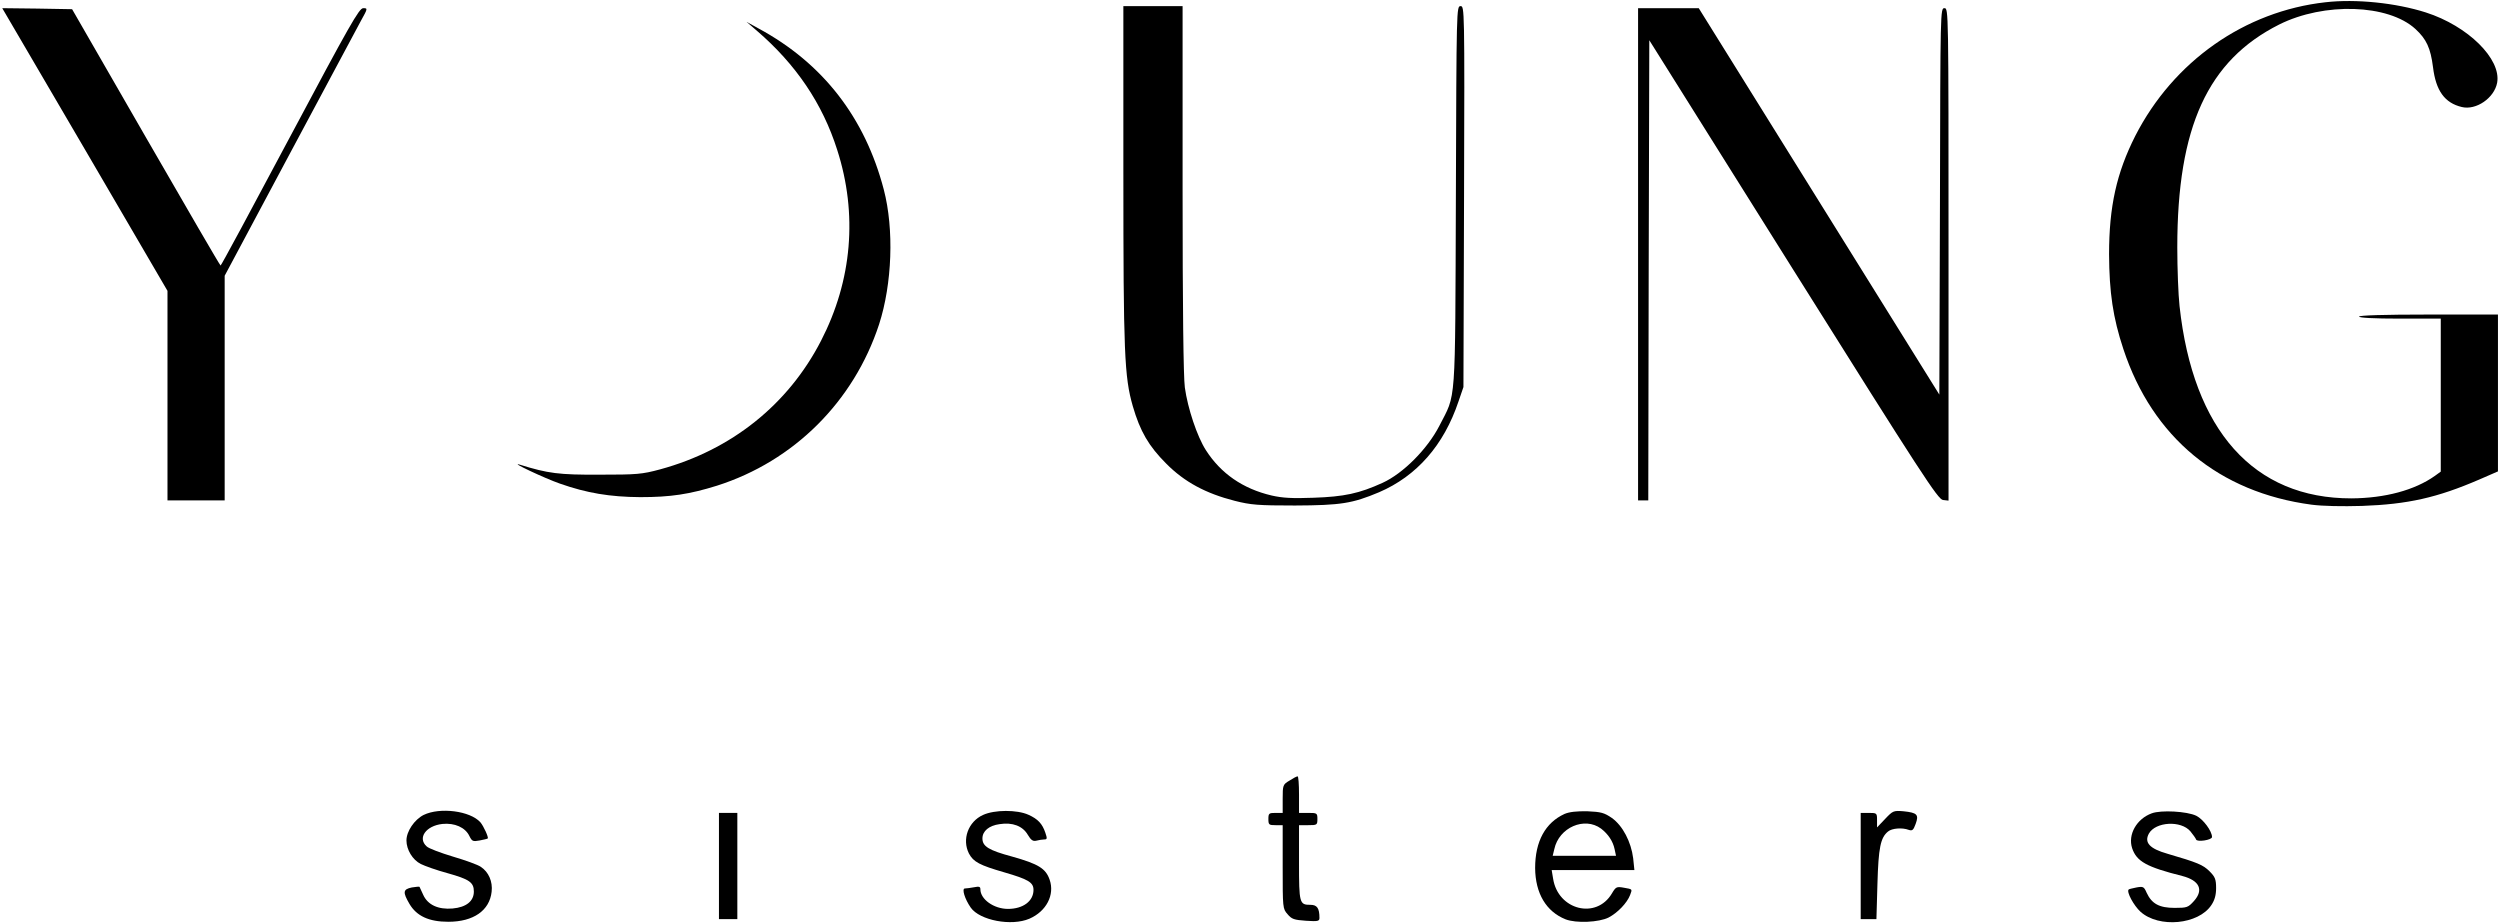
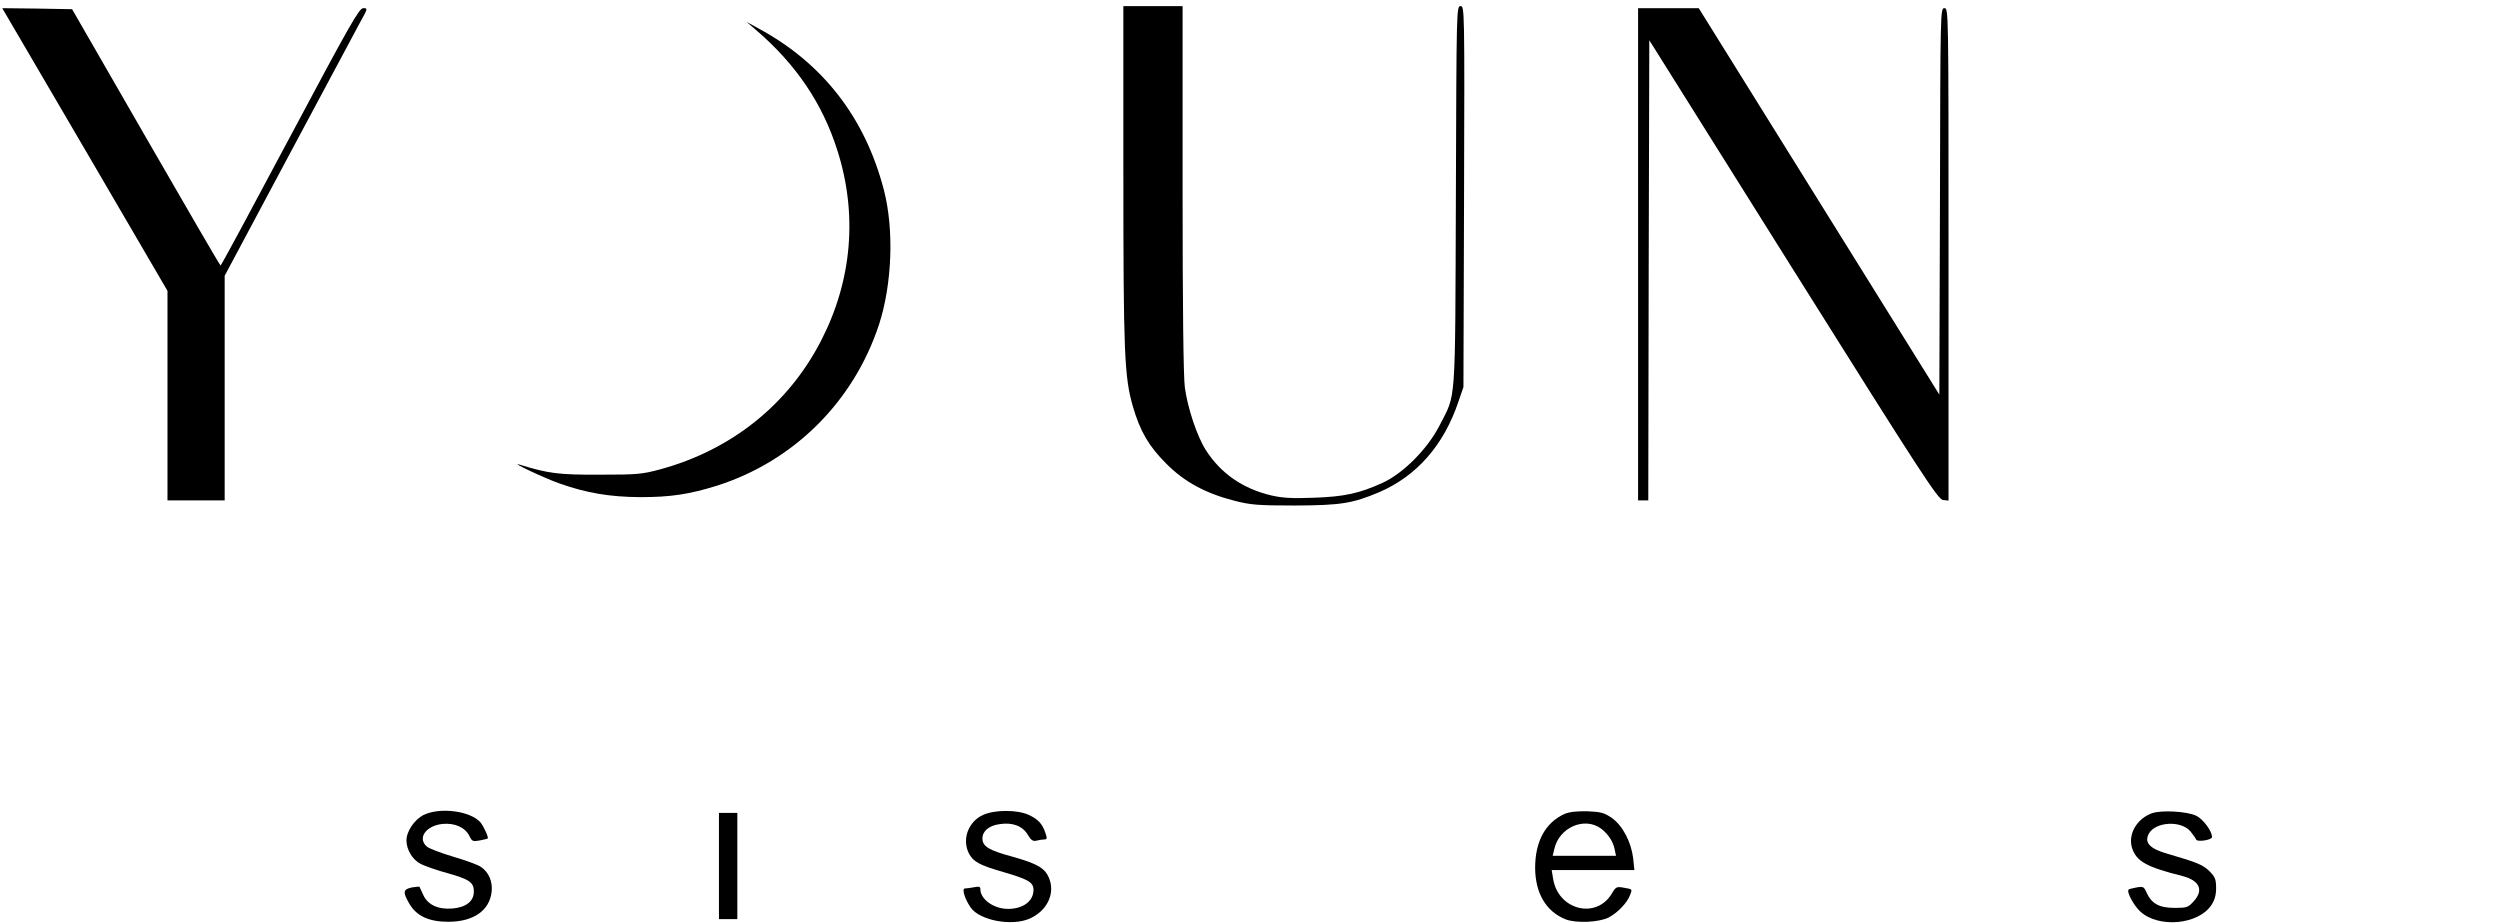
<svg xmlns="http://www.w3.org/2000/svg" width="1224pt" height="452pt" viewBox="0 0 1224 452" preserveAspectRatio="xMidYMid meet">
  <g transform="translate(0,452) scale(0.1,-0.1)" fill="#000000" stroke="none">
-     <path d="M11386 4509 c-396 -44 -745 -289 -932 -655 -91 -180 -128 -345 -128 -579 1 -187 19 -310 70 -464 143 -433 469 -702 922 -762 54 -7 149 -9 247 -6 223 8 367 40 573 129 l92 40 0 384 0 384 -340 0 c-220 0 -340 -4 -340 -10 0 -6 73 -10 200 -10 l200 0 0 -374 0 -375 -29 -21 c-99 -70 -244 -109 -408 -110 -478 -1 -776 332 -842 942 -6 54 -11 183 -11 287 0 590 149 915 499 1091 220 110 534 100 667 -22 54 -50 74 -93 86 -187 14 -115 57 -175 141 -195 70 -17 159 44 173 119 21 116 -143 278 -349 344 -147 47 -343 67 -491 50z" />
    <path d="M5500 3668 c0 -877 5 -993 46 -1136 36 -124 78 -196 164 -282 89 -90 194 -146 335 -182 79 -20 114 -23 295 -23 225 1 281 10 412 65 184 79 317 230 389 445 l24 70 3 933 c3 925 2 932 -17 932 -20 0 -20 -9 -23 -932 -4 -1047 2 -960 -81 -1123 -58 -113 -177 -233 -278 -279 -114 -52 -188 -68 -339 -73 -103 -4 -152 -1 -204 11 -141 33 -249 108 -322 222 -43 67 -89 205 -103 307 -7 51 -11 393 -11 973 l0 894 -145 0 -145 0 0 -822z" />
    <path d="M416 3788 l404 -692 0 -513 0 -513 140 0 140 0 0 550 0 550 316 592 c174 326 332 621 351 656 34 61 34 62 11 62 -20 -1 -65 -80 -358 -630 -184 -346 -337 -630 -340 -630 -3 0 -167 283 -366 628 l-361 627 -171 3 -171 2 405 -692z" />
    <path d="M8020 3275 l0 -1205 25 0 25 0 2 1127 3 1126 705 -1124 c632 -1007 708 -1124 733 -1127 l27 -3 0 1205 c0 1198 0 1206 -20 1206 -20 0 -20 -8 -22 -946 l-3 -946 -589 946 -589 946 -149 0 -148 0 0 -1205z" />
    <path d="M3705 4370 c192 -165 322 -357 394 -584 101 -314 73 -639 -79 -934 -161 -313 -439 -535 -788 -630 -89 -24 -113 -26 -297 -26 -199 -1 -252 6 -390 49 -56 17 122 -67 197 -93 131 -46 244 -65 393 -66 149 0 240 14 375 56 377 120 670 412 794 790 64 198 74 465 23 660 -92 352 -298 618 -612 788 l-60 33 50 -43z" />
-     <path d="M6313 698 c-32 -19 -33 -22 -33 -89 l0 -69 -35 0 c-32 0 -35 -2 -35 -30 0 -28 3 -30 35 -30 l35 0 0 -204 c0 -201 0 -205 24 -232 20 -24 32 -28 90 -32 59 -4 66 -2 66 14 0 48 -12 64 -44 64 -54 0 -56 7 -56 207 l0 183 45 0 c43 0 45 1 45 30 0 29 -2 30 -45 30 l-45 0 0 90 c0 50 -3 90 -7 89 -5 0 -23 -10 -40 -21z" />
    <path d="M2074 530 c-45 -23 -84 -80 -84 -125 0 -45 30 -95 70 -115 20 -10 79 -31 131 -45 107 -30 129 -45 129 -90 0 -47 -37 -77 -104 -83 -71 -6 -122 18 -144 67 -9 20 -17 37 -18 39 -1 2 -18 0 -38 -3 -43 -9 -45 -23 -11 -81 35 -59 95 -87 190 -87 123 0 202 55 212 147 6 50 -15 97 -53 122 -14 10 -75 32 -136 50 -60 18 -119 40 -129 50 -46 41 -4 101 77 110 60 6 112 -17 132 -59 13 -26 17 -28 50 -22 21 4 38 8 40 10 5 5 -20 60 -36 79 -50 56 -198 75 -278 36z" />
    <path d="M4813 530 c-73 -33 -104 -120 -69 -189 22 -41 52 -57 173 -92 117 -34 143 -49 143 -86 0 -55 -51 -93 -125 -93 -69 0 -135 47 -135 96 0 13 -6 15 -31 10 -17 -3 -37 -6 -45 -6 -16 0 -1 -51 29 -94 44 -62 199 -92 287 -54 83 36 125 117 99 191 -19 55 -55 77 -183 113 -115 31 -146 50 -146 89 0 36 32 63 84 70 63 10 113 -9 138 -52 16 -27 26 -33 42 -29 12 3 29 6 38 6 15 0 16 4 6 33 -15 44 -36 67 -83 88 -55 25 -166 25 -222 -1z" />
    <path d="M7660 535 c-94 -43 -144 -134 -144 -265 1 -124 54 -213 149 -251 51 -20 164 -15 211 9 44 23 90 71 105 110 11 30 13 28 -32 36 -34 6 -38 4 -57 -28 -76 -129 -264 -82 -288 72 l-7 42 203 0 202 0 -6 58 c-10 80 -51 159 -104 197 -38 26 -53 30 -120 33 -53 1 -88 -3 -112 -13z m179 -72 c35 -27 58 -62 66 -100 l7 -33 -155 0 -155 0 8 33 c23 106 148 160 229 100z" />
-     <path d="M9230 511 l-40 -42 0 36 c0 34 -1 35 -40 35 l-40 0 0 -260 0 -260 39 0 38 0 5 173 c5 177 15 226 52 256 19 16 69 20 101 8 18 -6 23 -1 34 29 17 46 7 55 -59 62 -49 4 -52 3 -90 -37z" />
    <path d="M10535 538 c-74 -27 -118 -104 -96 -171 22 -65 71 -92 246 -136 84 -22 105 -68 57 -122 -29 -32 -34 -34 -95 -34 -75 0 -112 20 -137 74 -13 30 -17 32 -50 26 -19 -4 -37 -8 -38 -10 -12 -11 25 -79 58 -109 90 -81 284 -63 347 33 16 24 23 49 23 83 0 43 -5 55 -32 82 -32 32 -59 43 -206 86 -88 25 -115 55 -91 99 33 58 157 65 203 11 13 -16 26 -34 28 -40 4 -14 78 -3 78 12 0 29 -43 87 -77 104 -45 22 -173 29 -218 12z" />
    <path d="M3520 280 l0 -260 45 0 45 0 0 260 0 260 -45 0 -45 0 0 -260z" />
  </g>
</svg>